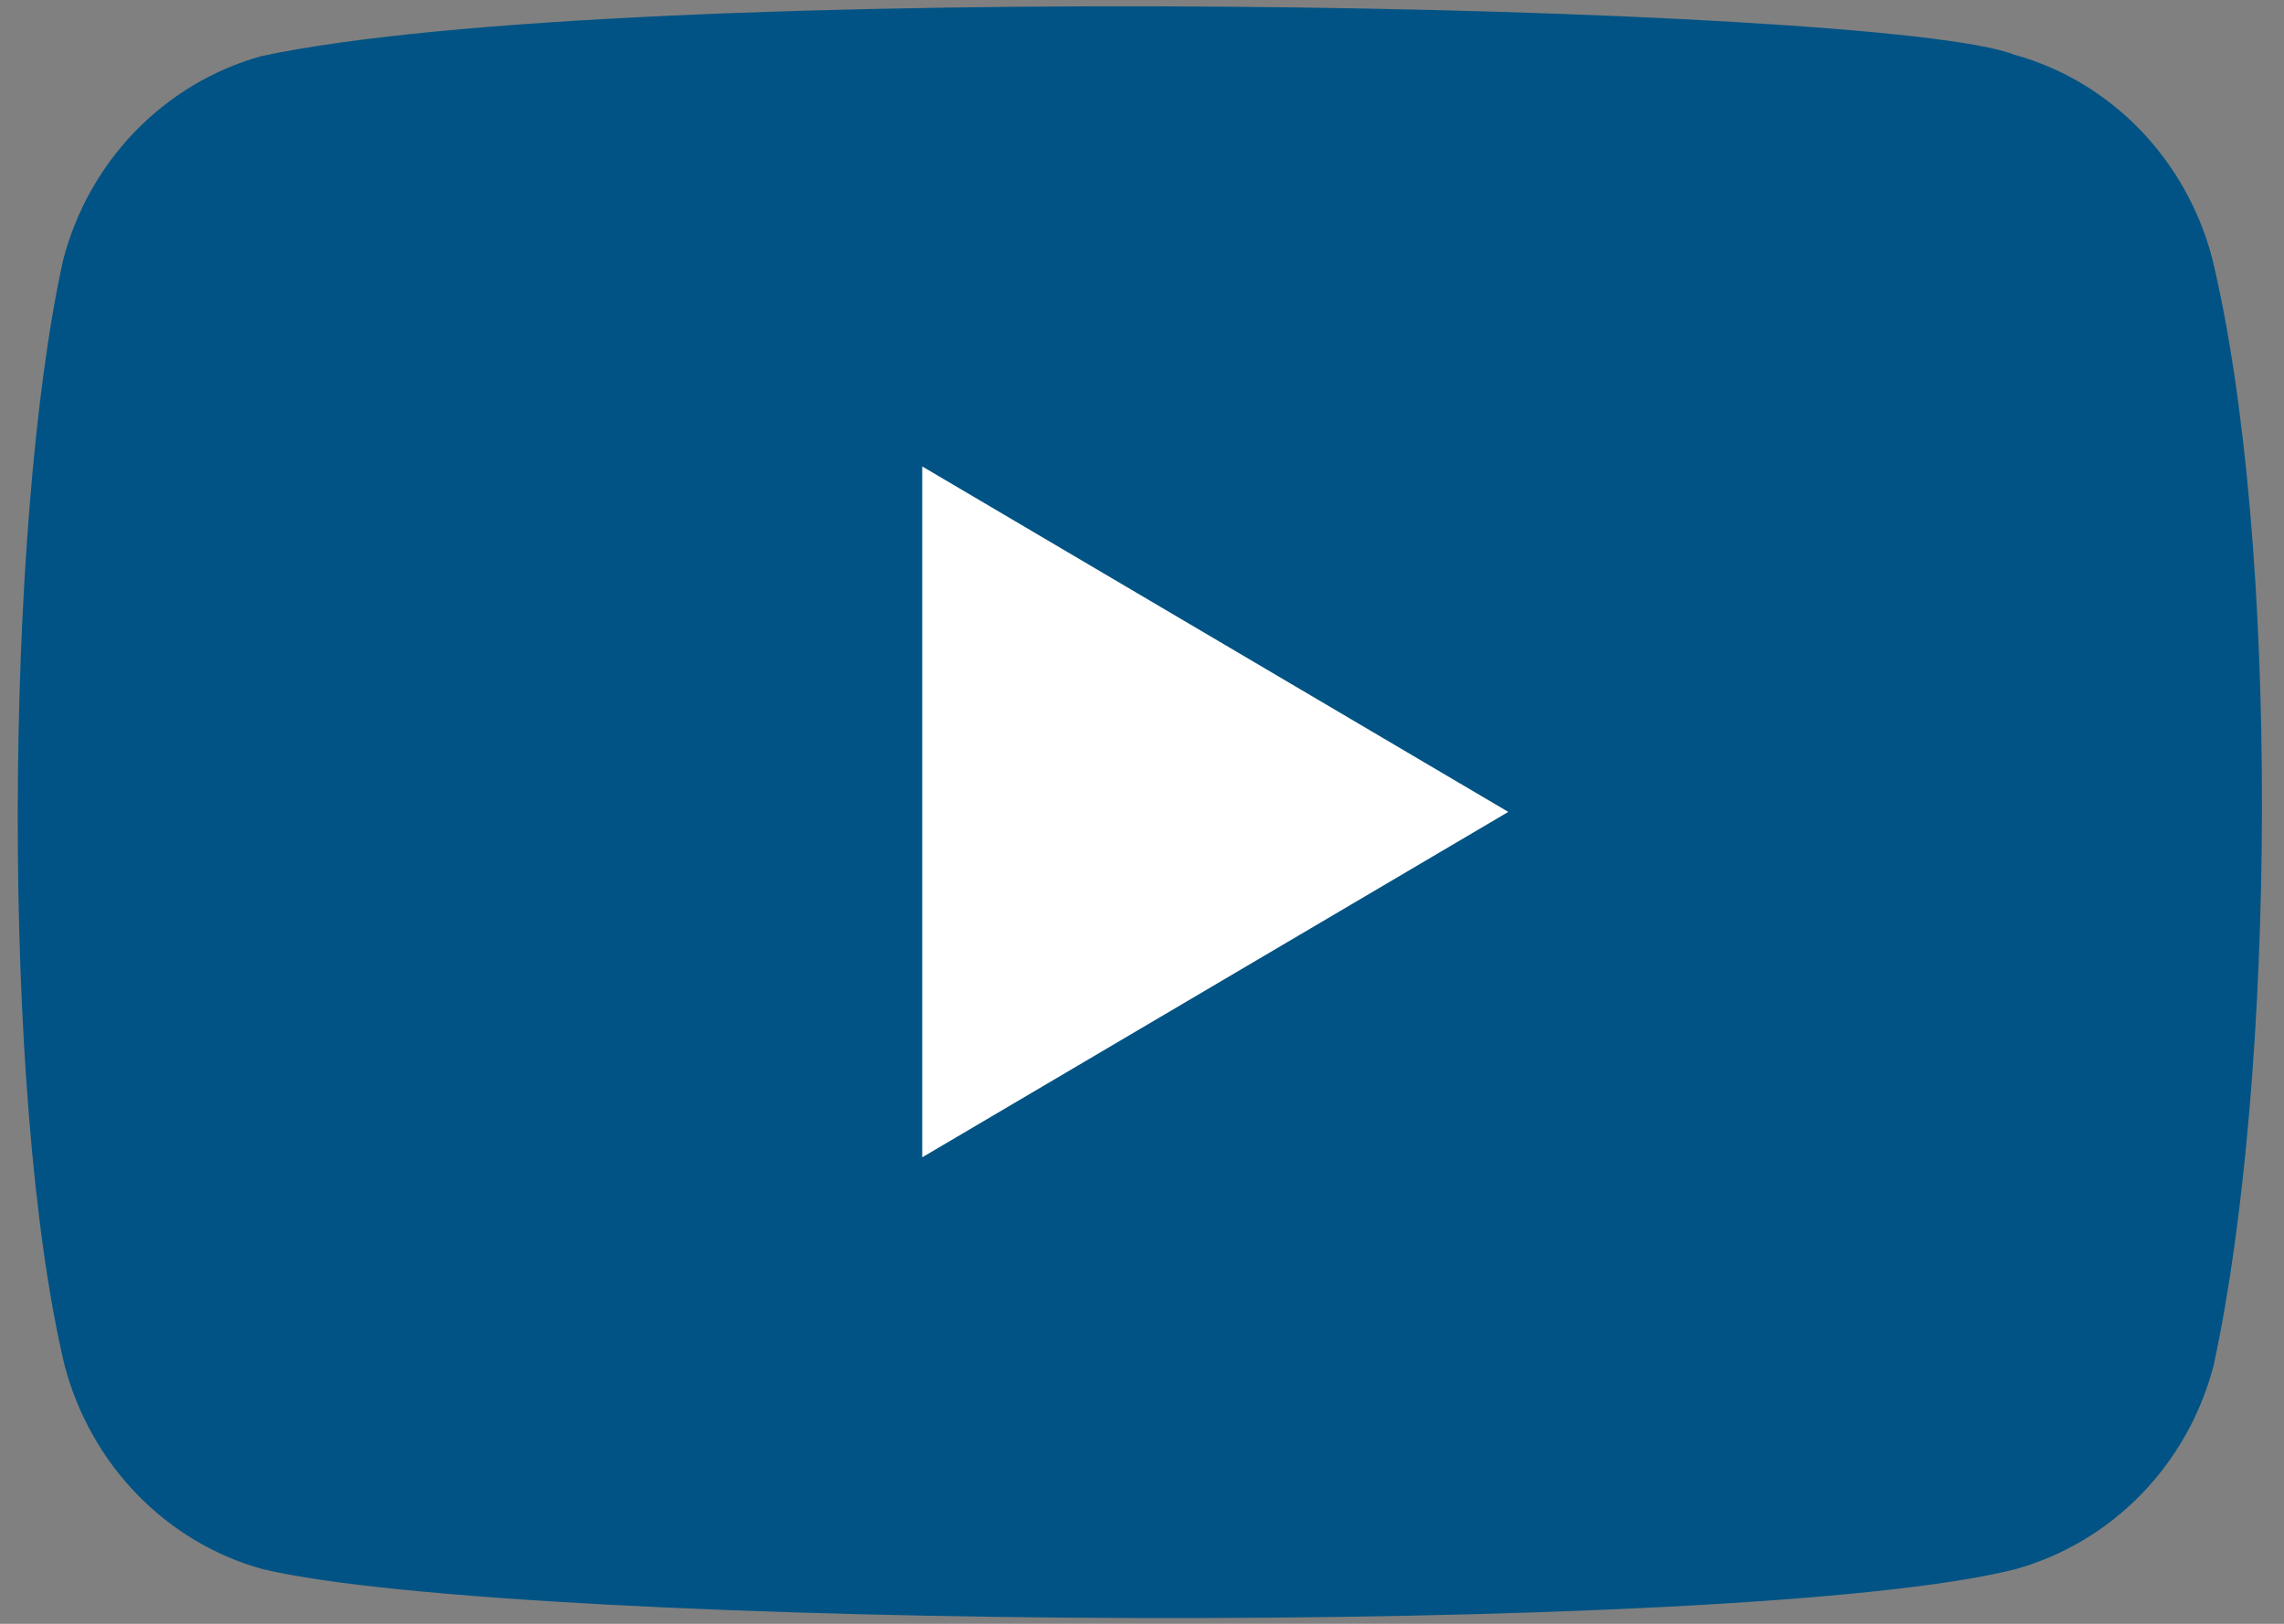
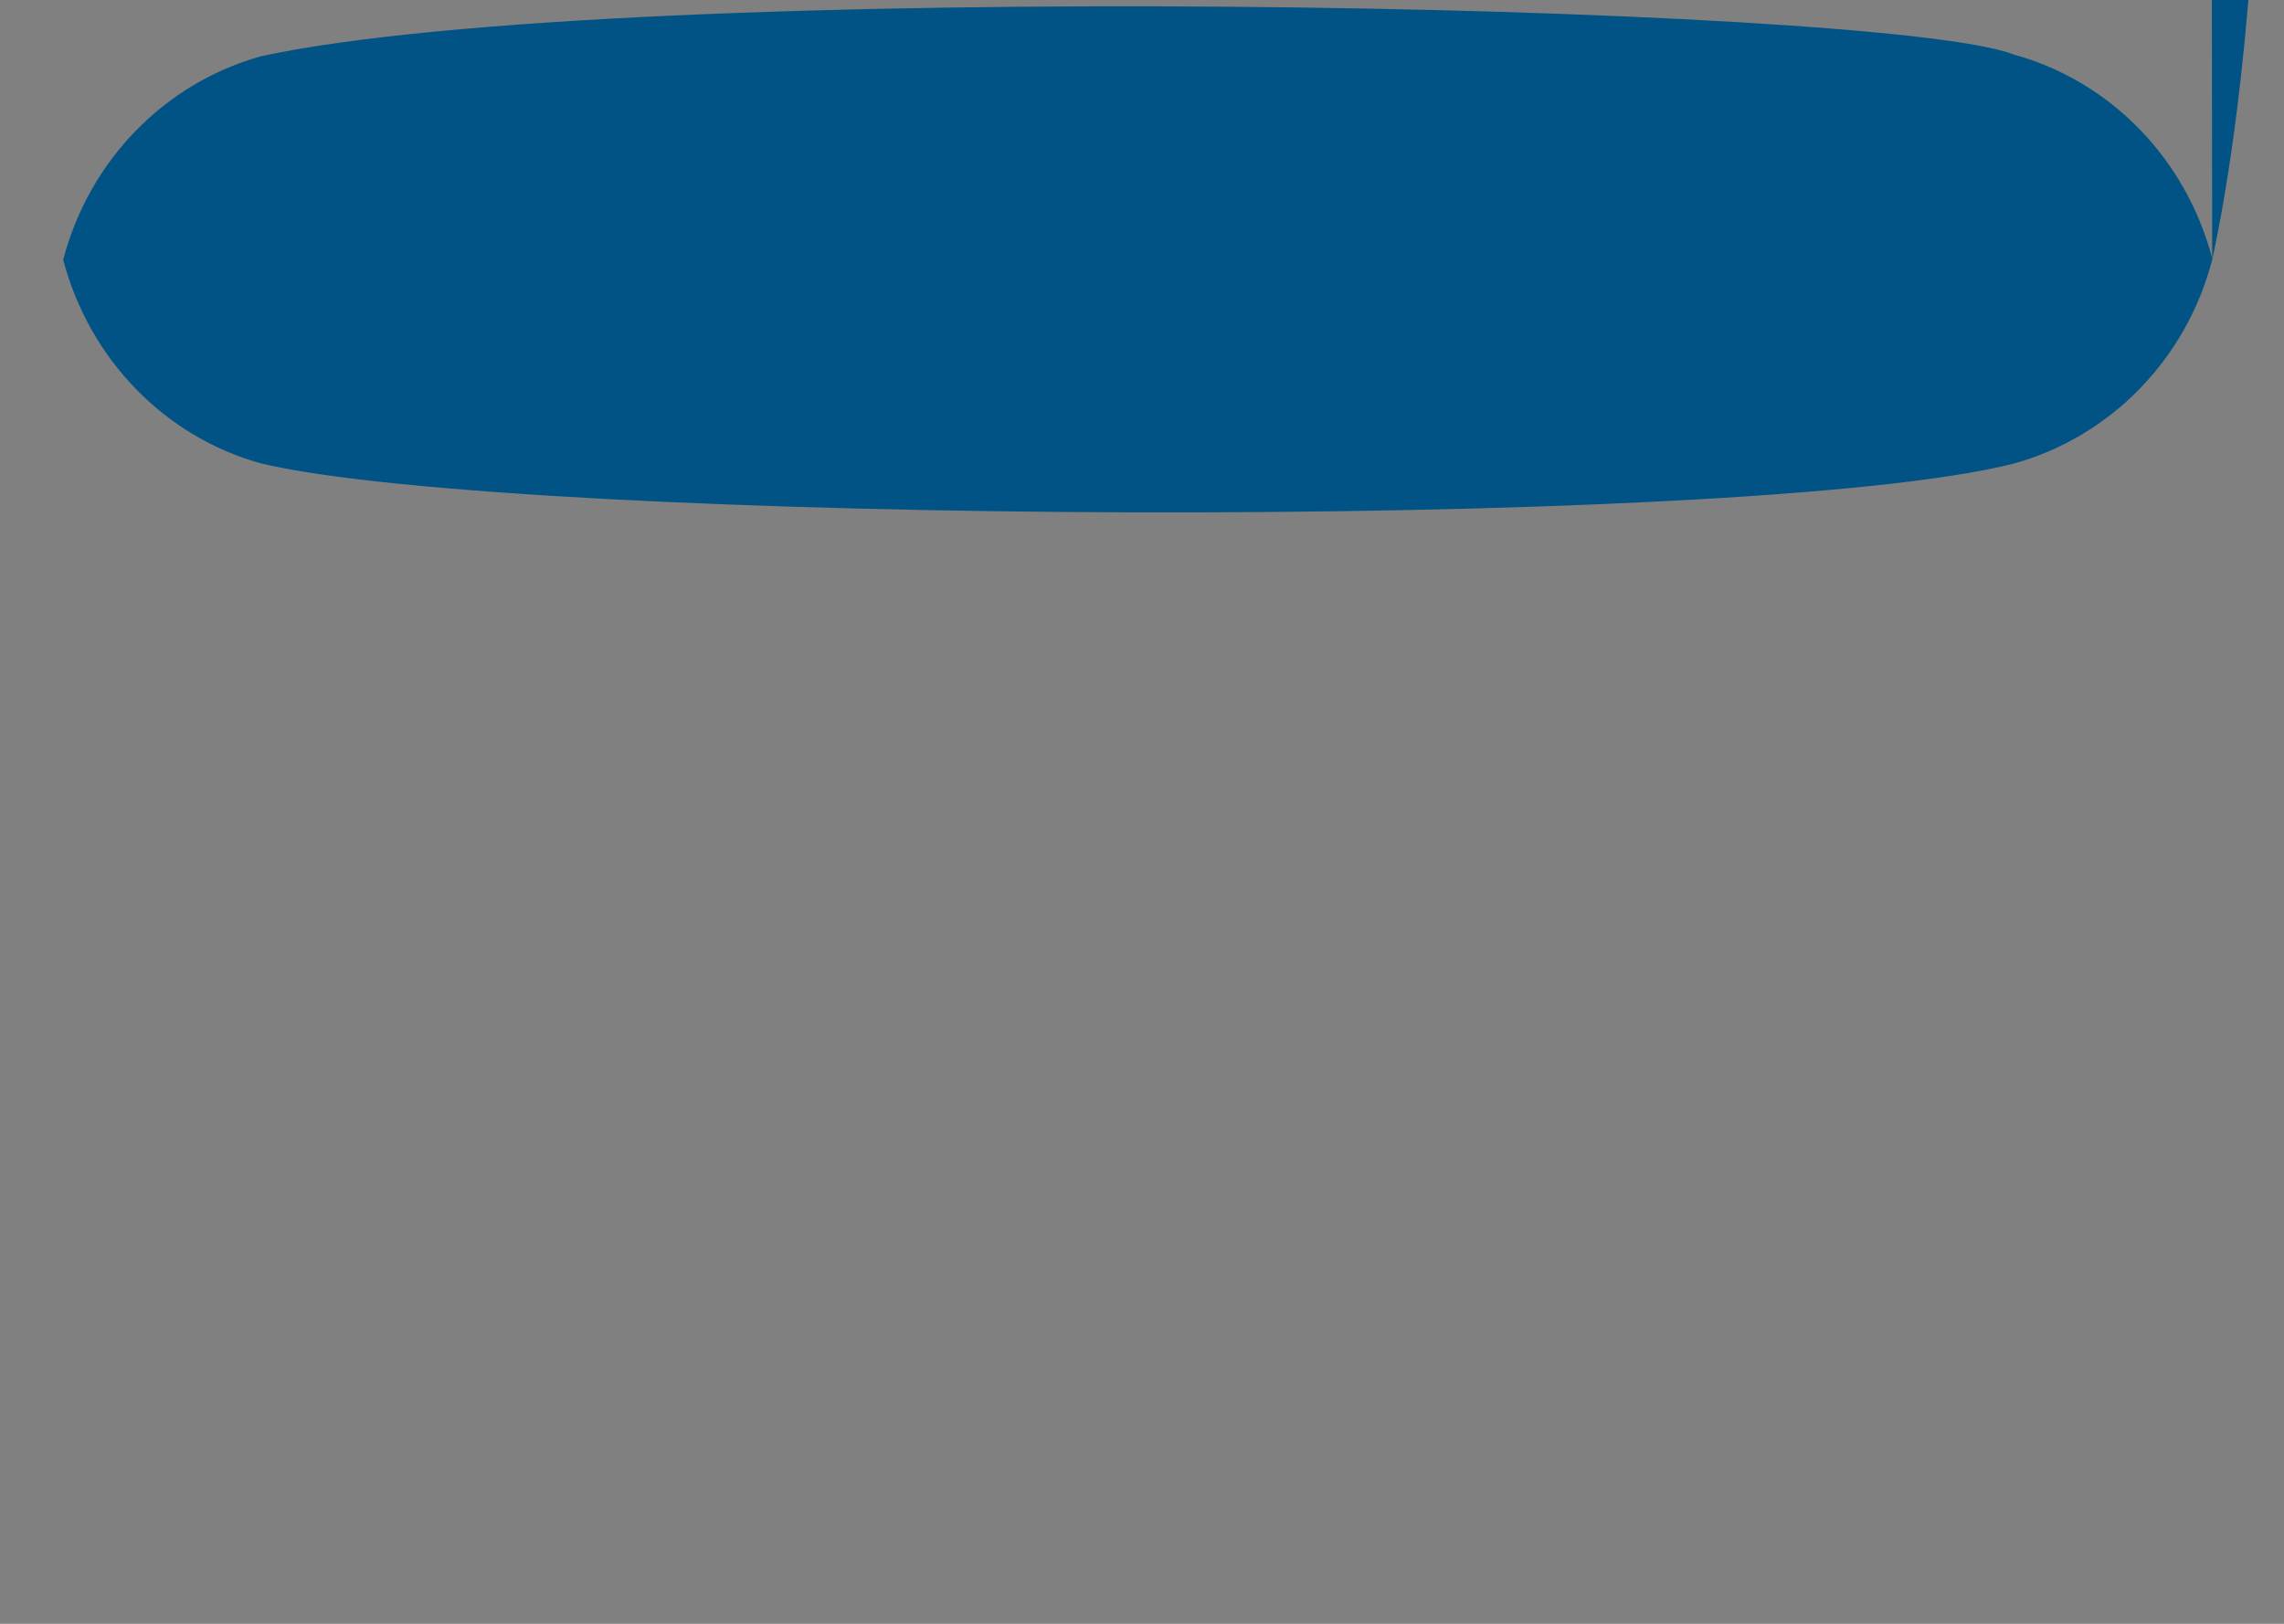
<svg xmlns="http://www.w3.org/2000/svg" fill="none" viewBox="0 0 45 32">
  <rect x="0" y="0" width="45" height="32" fill="#808080" stroke="none" />
-   <path fill="#005384" d="M43.585 5.09c-.515-1.957-2.001-3.49-3.906-4.014-2.558-1.015-27.34-1.512-34.528.03-1.905.529-3.396 2.056-3.906 4.014C.09 10.327.003 21.585 1.273 26.909c.516 1.958 2.001 3.49 3.906 4.015 5.066 1.198 29.151 1.367 34.528 0 1.905-.53 3.397-2.057 3.906-4.015 1.231-5.673 1.319-16.233-.028-21.818Z" />
-   <path fill="#fff" d="M29.717 16 18.17 9.192v13.615L29.717 16Z" />
+   <path fill="#005384" d="M43.585 5.09c-.515-1.957-2.001-3.49-3.906-4.014-2.558-1.015-27.34-1.512-34.528.03-1.905.529-3.396 2.056-3.906 4.014c.516 1.958 2.001 3.49 3.906 4.015 5.066 1.198 29.151 1.367 34.528 0 1.905-.53 3.397-2.057 3.906-4.015 1.231-5.673 1.319-16.233-.028-21.818Z" />
</svg>